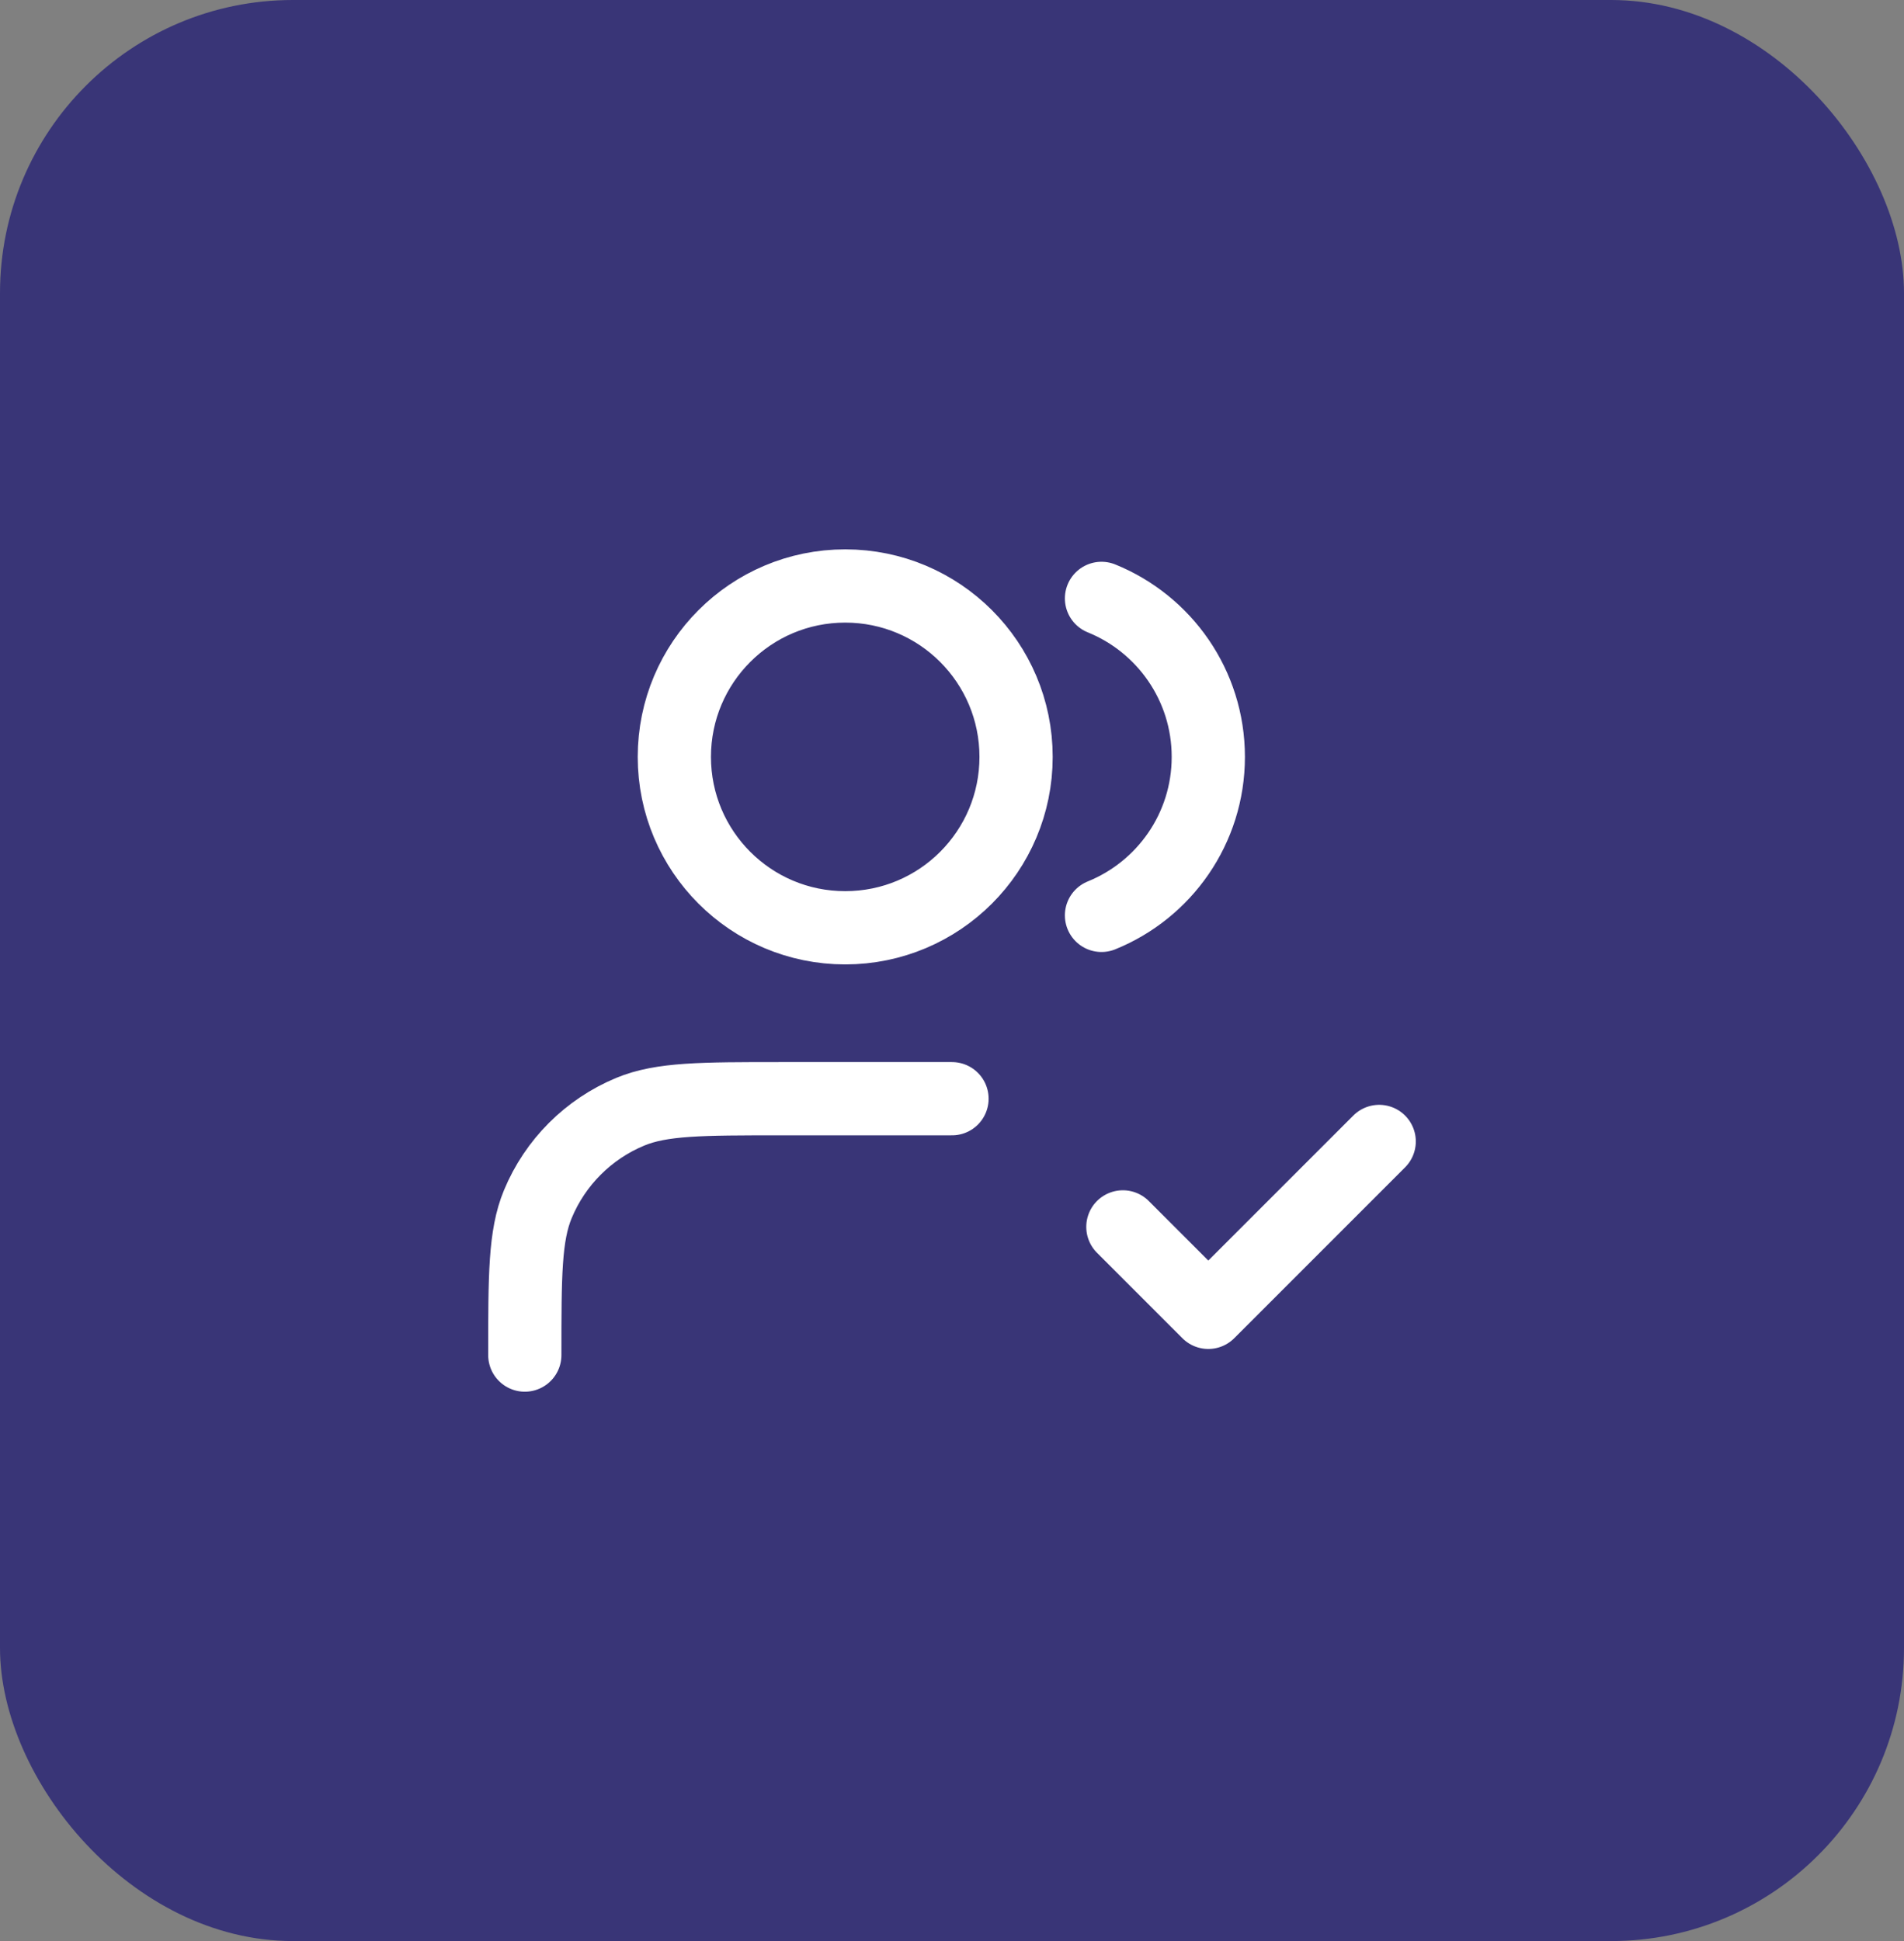
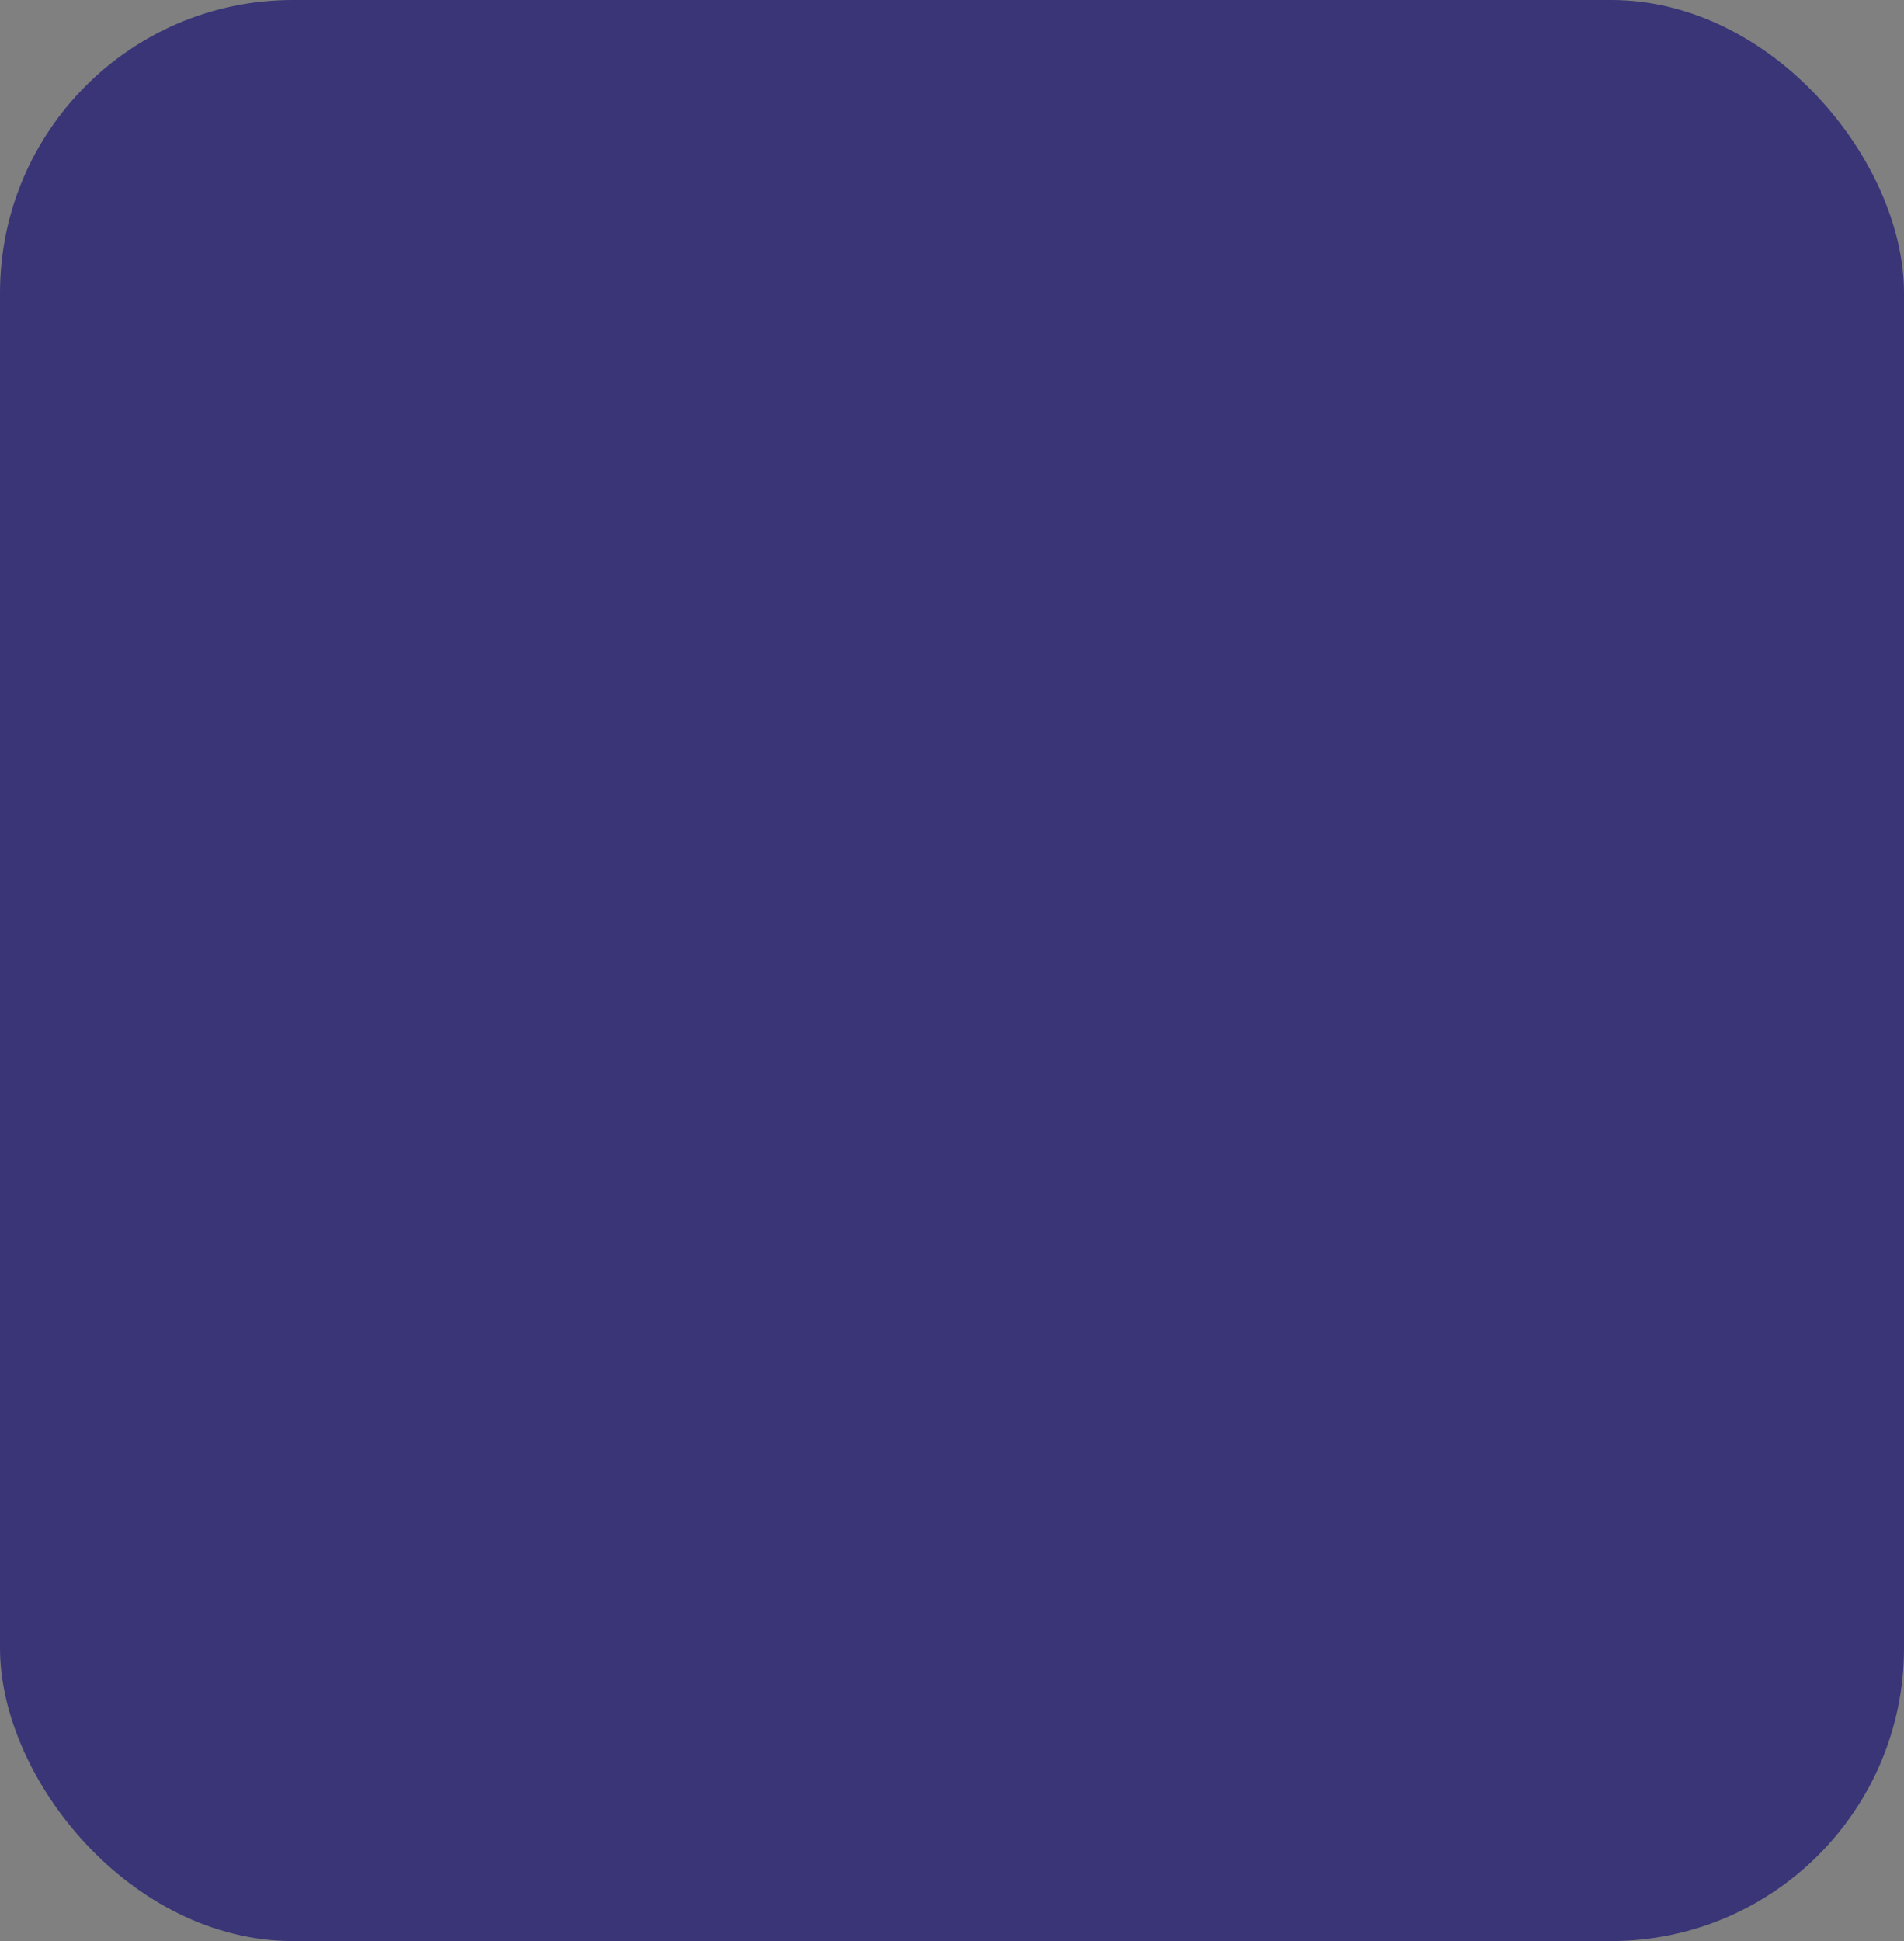
<svg xmlns="http://www.w3.org/2000/svg" width="52" height="53" viewBox="0 0 52 53" fill="none">
  <rect x="0" y="0" width="52" height="53" fill="#808080" stroke="none" />
  <rect width="52" height="53" rx="8" fill="#393577" />
-   <path d="M30.667 33.5L33 35.833L37.667 31.167M26 30H21.333C19.159 30 18.072 30 17.214 30.355C16.071 30.829 15.162 31.737 14.688 32.881C14.333 33.738 14.333 34.826 14.333 37M30.083 16.339C31.794 17.032 33 18.708 33 20.667C33 22.625 31.794 24.302 30.083 24.994M27.75 20.667C27.75 23.244 25.661 25.333 23.083 25.333C20.506 25.333 18.417 23.244 18.417 20.667C18.417 18.089 20.506 16 23.083 16C25.661 16 27.75 18.089 27.75 20.667Z" stroke="white" stroke-width="2" stroke-linecap="round" stroke-linejoin="round" />
</svg>